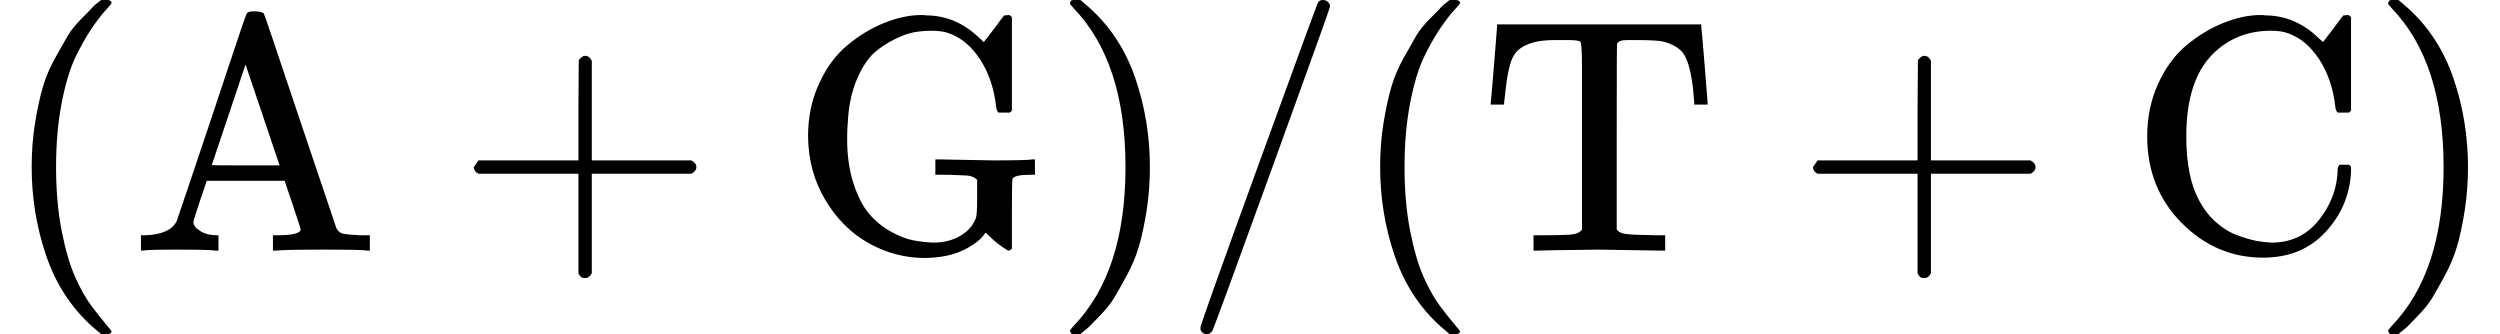
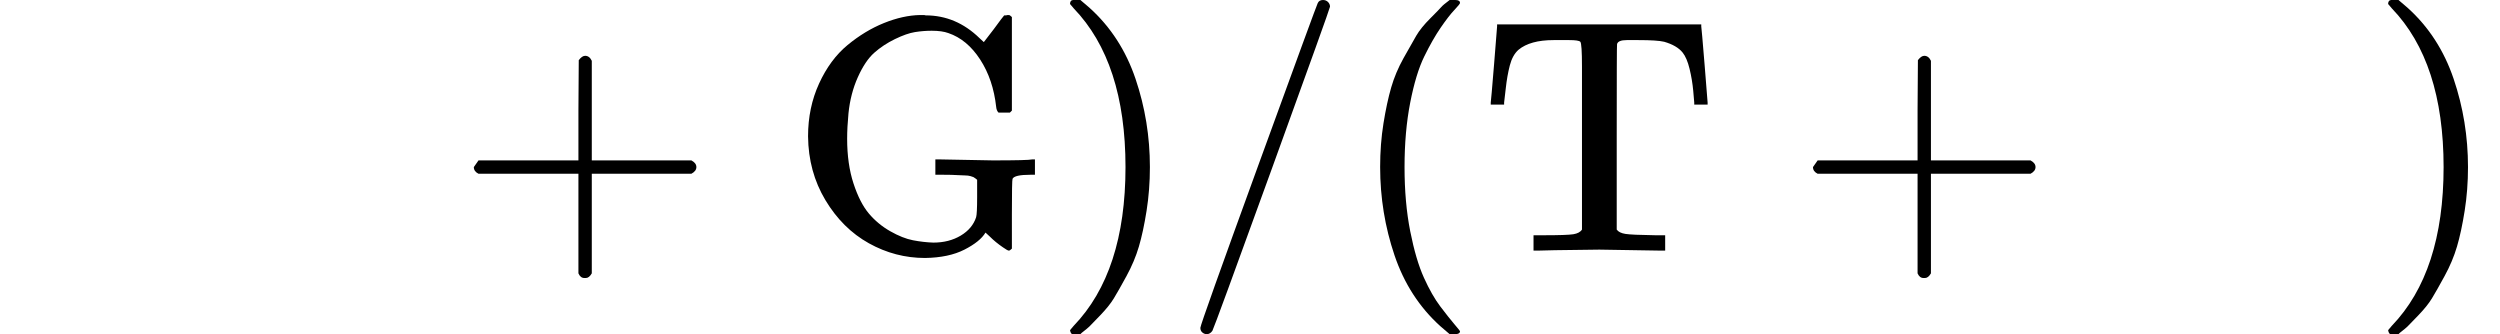
<svg xmlns="http://www.w3.org/2000/svg" style="vertical-align:-.566ex" width="16.923ex" height="2.262ex" viewBox="0 -750 7479.9 1000">
  <g data-mml-node="math" stroke="currentColor" fill="currentColor" stroke-width="0">
-     <path data-c="28" d="M94-250q0-69 10-131t23-107 37-88 38-67 42-52 33-34 25-21h17q14 0 14 9 0 3-17 21t-41 53-49 86-42 138-17 193 17 192 41 139 49 86 42 53 17 21q0 9-15 9h-16l-28-24q-94-85-137-212T94-250z" stroke="none" data-mml-node="mo" />
-     <path data-c="41" d="M644 0q-15-3-115-3-92 0-101 3h-7v-46h15q72-3 92-42 1-3 53-157t103-308 53-155q3-8 18-8h10q20 1 24 7 2 2 108 319l109 323q7 13 19 16t51 5h30V0h-9q-9-3-127-3-123 0-144 3h-10v-46h13q70 0 70-18 0-2-24-74l-24-71H618l-20 59q-20 59-20 65 0 13 20 26t50 13h5V0h-9zm192-255L734-557 633-256q0 1 101 1h102z" stroke="none" data-mml-node="mi" />
    <path data-c="2B" d="M1417.2-237v-13l14-20h299v-150l1-150q10-13 19-13 13 0 20 15v298h298q15 8 15 20t-15 20h-298V68q-8 14-18 14h-4q-12 0-18-14v-298h-299q-14-7-14-20z" stroke="none" data-mml-node="mo" />
    <path data-c="47" d="M2417.4-342q0-86 33-158t85-115 109-66 108-24h9q6 0 8 1 91 0 161 68l13 12 30-39q27-37 31-41h4q3 0 6-1h4q3 0 9 6v280l-6 6h-34q-6-6-7-17-9-82-48-142t-95-79q-19-7-50-7-25 0-50 4t-60 21-62 41-49 73-28 108q-4 42-4 76 0 76 19 134t46 90 64 53 68 27 61 7q47 0 82-21t46-55q3-10 3-60v-52q-1-1-5-4t-6-4-9-3-16-2-24-1-39-1h-26v-46h12l160 3q106 0 118-3h8v46h-14q-47 0-53 12-2 4-2 107V-6q-6 6-9 6-4 0-18-10-22-15-39-32l-13-12q-16 27-63 51t-118 25q-89 0-168-44t-130-129-52-191z" stroke="none" data-mml-node="mi" />
    <path data-c="29" d="m3206.4-749 4-1h22l28 24q94 85 137 212t43 264q0 68-10 131t-23 107-37 88-38 67-41 51-32 33-23 19l-4 4h-23q-3 0-5-3t-3-9q1-1 11-13 155-161 155-475t-155-475q-10-12-11-13 0-8 5-11z" stroke="none" data-mml-node="mo" />
    <g data-mml-node="TeXAtom" data-mjx-texclass="ORD">
      <path data-c="2F" d="M3958.4-750q9 0 15 6t6 14q0 5-173 482t-179 488q-7 10-17 10-7 0-13-5t-6-14q0-10 174-488t177-483q4-10 16-10z" stroke="none" data-mml-node="mo" />
    </g>
    <path data-c="28" d="M4129.4-250q0-69 10-131t23-107 37-88 38-67 42-52 33-34 25-21h17q14 0 14 9 0 3-17 21t-41 53-49 86-42 138-17 193 17 192 41 139 49 86 42 53 17 21q0 9-15 9h-16l-28-24q-94-85-137-212t-43-264z" stroke="none" data-mml-node="mo" />
    <path data-c="54" d="M4460.4-443q1-5 10-115t9-113v-6h611v6q1 5 10 115t9 113v6h-40v-6q0-2-3-35t-11-66-21-49q-17-21-55-32-21-5-77-5h-35q-26 0-29 12-1 2-1 279v276q7 10 26 13t89 4h30V0h-13l-184-3q-175 2-184 3h-13v-46h30q70 0 89-3t26-14v-487q0-70-5-75t-33-5h-47q-70 0-105 29-18 16-26 47t-12 68-5 43v6h-40v-6z" stroke="none" data-mml-node="mi" />
    <path data-c="2B" d="M5424.7-237v-13l14-20h299v-150l1-150q10-13 19-13 13 0 20 15v298h298q15 8 15 20t-15 20h-298V68q-8 14-18 14h-4q-12 0-18-14v-298h-299q-14-7-14-20z" stroke="none" data-mml-node="mo" />
-     <path data-c="43" d="M6424.9-342q0-86 33-158t85-115 109-66 108-24h9q6 0 8 1 91 0 161 68l13 12 30-39q27-37 31-41h4q3 0 6-1h4q3 0 9 6v280l-6 6h-34q-6-6-7-17-9-82-48-142t-95-79q-19-7-50-7-104 0-174 70-79 79-79 246 0 121 38 191 21 40 52 67t65 39 56 16 44 5q89 0 143-69t55-151q0-7 6-13h28l6 6v15q-5 103-76 180t-187 77q-141 0-244-104t-103-259z" stroke="none" data-mml-node="mi" />
    <path data-c="29" d="m7150.9-749 4-1h22l28 24q94 85 137 212t43 264q0 68-10 131t-23 107-37 88-38 67-41 51-32 33-23 19l-4 4h-23q-3 0-5-3t-3-9q1-1 11-13 155-161 155-475t-155-475q-10-12-11-13 0-8 5-11z" stroke="none" data-mml-node="mo" />
  </g>
</svg>